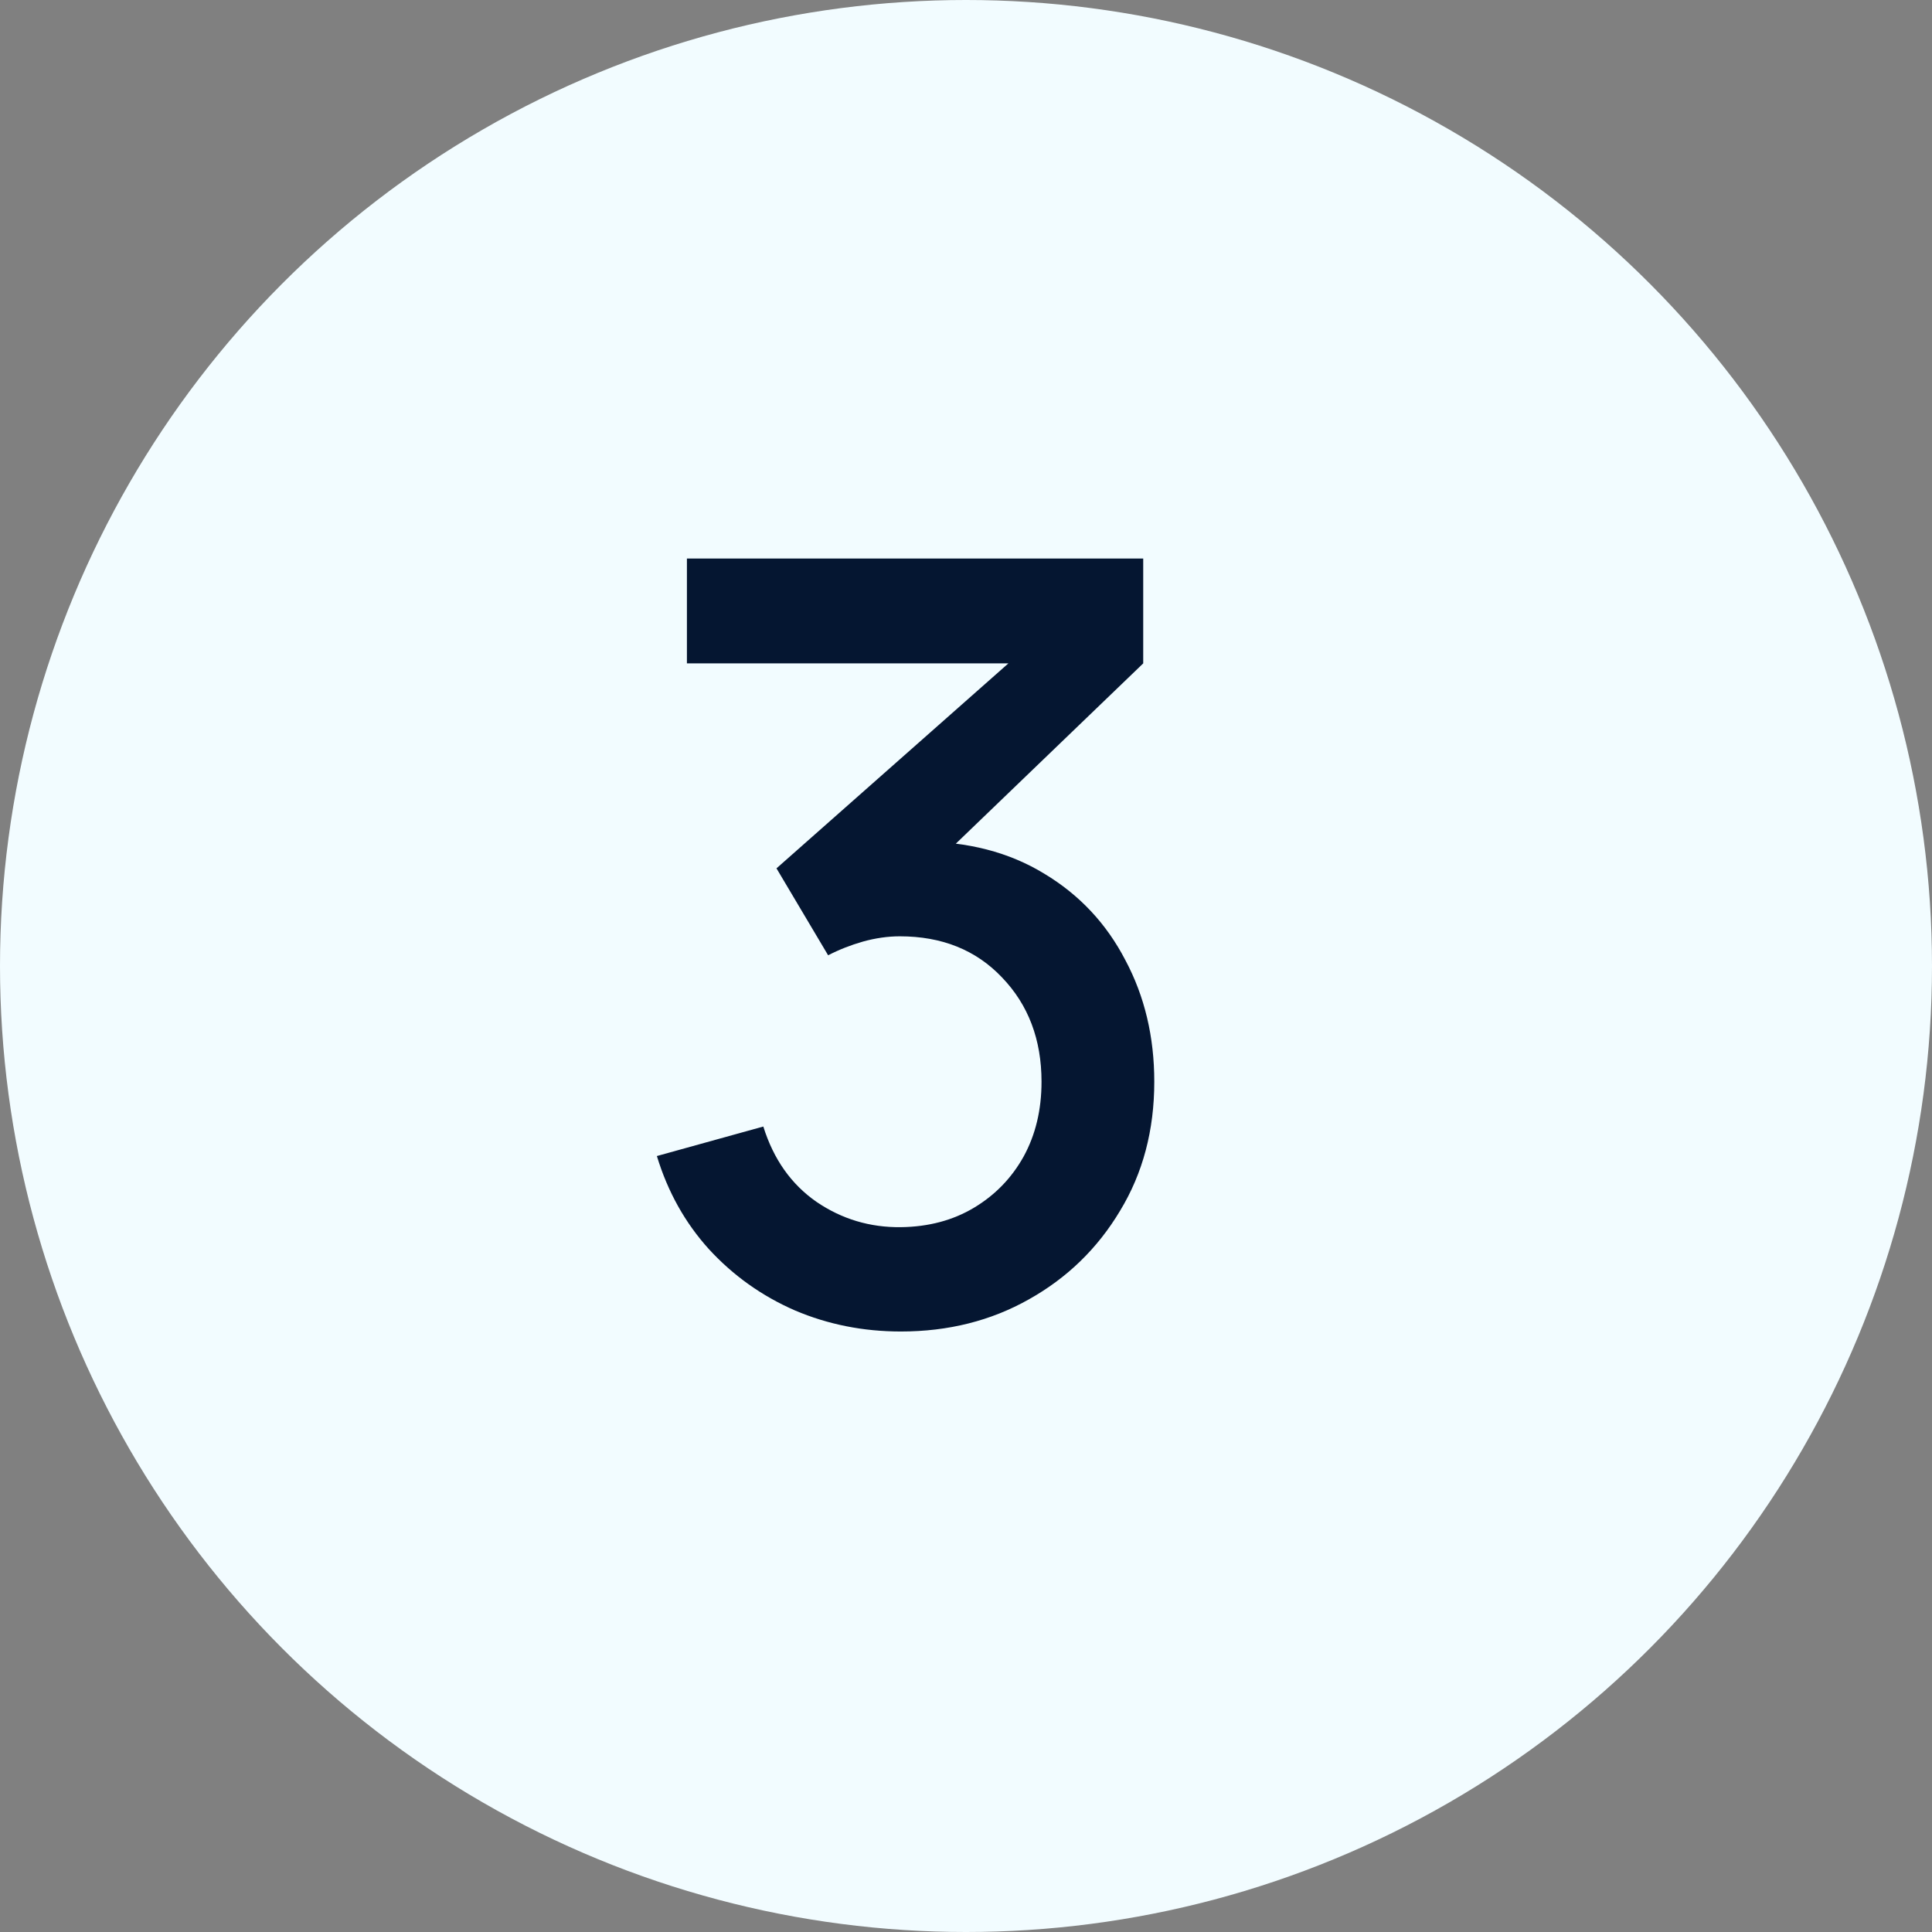
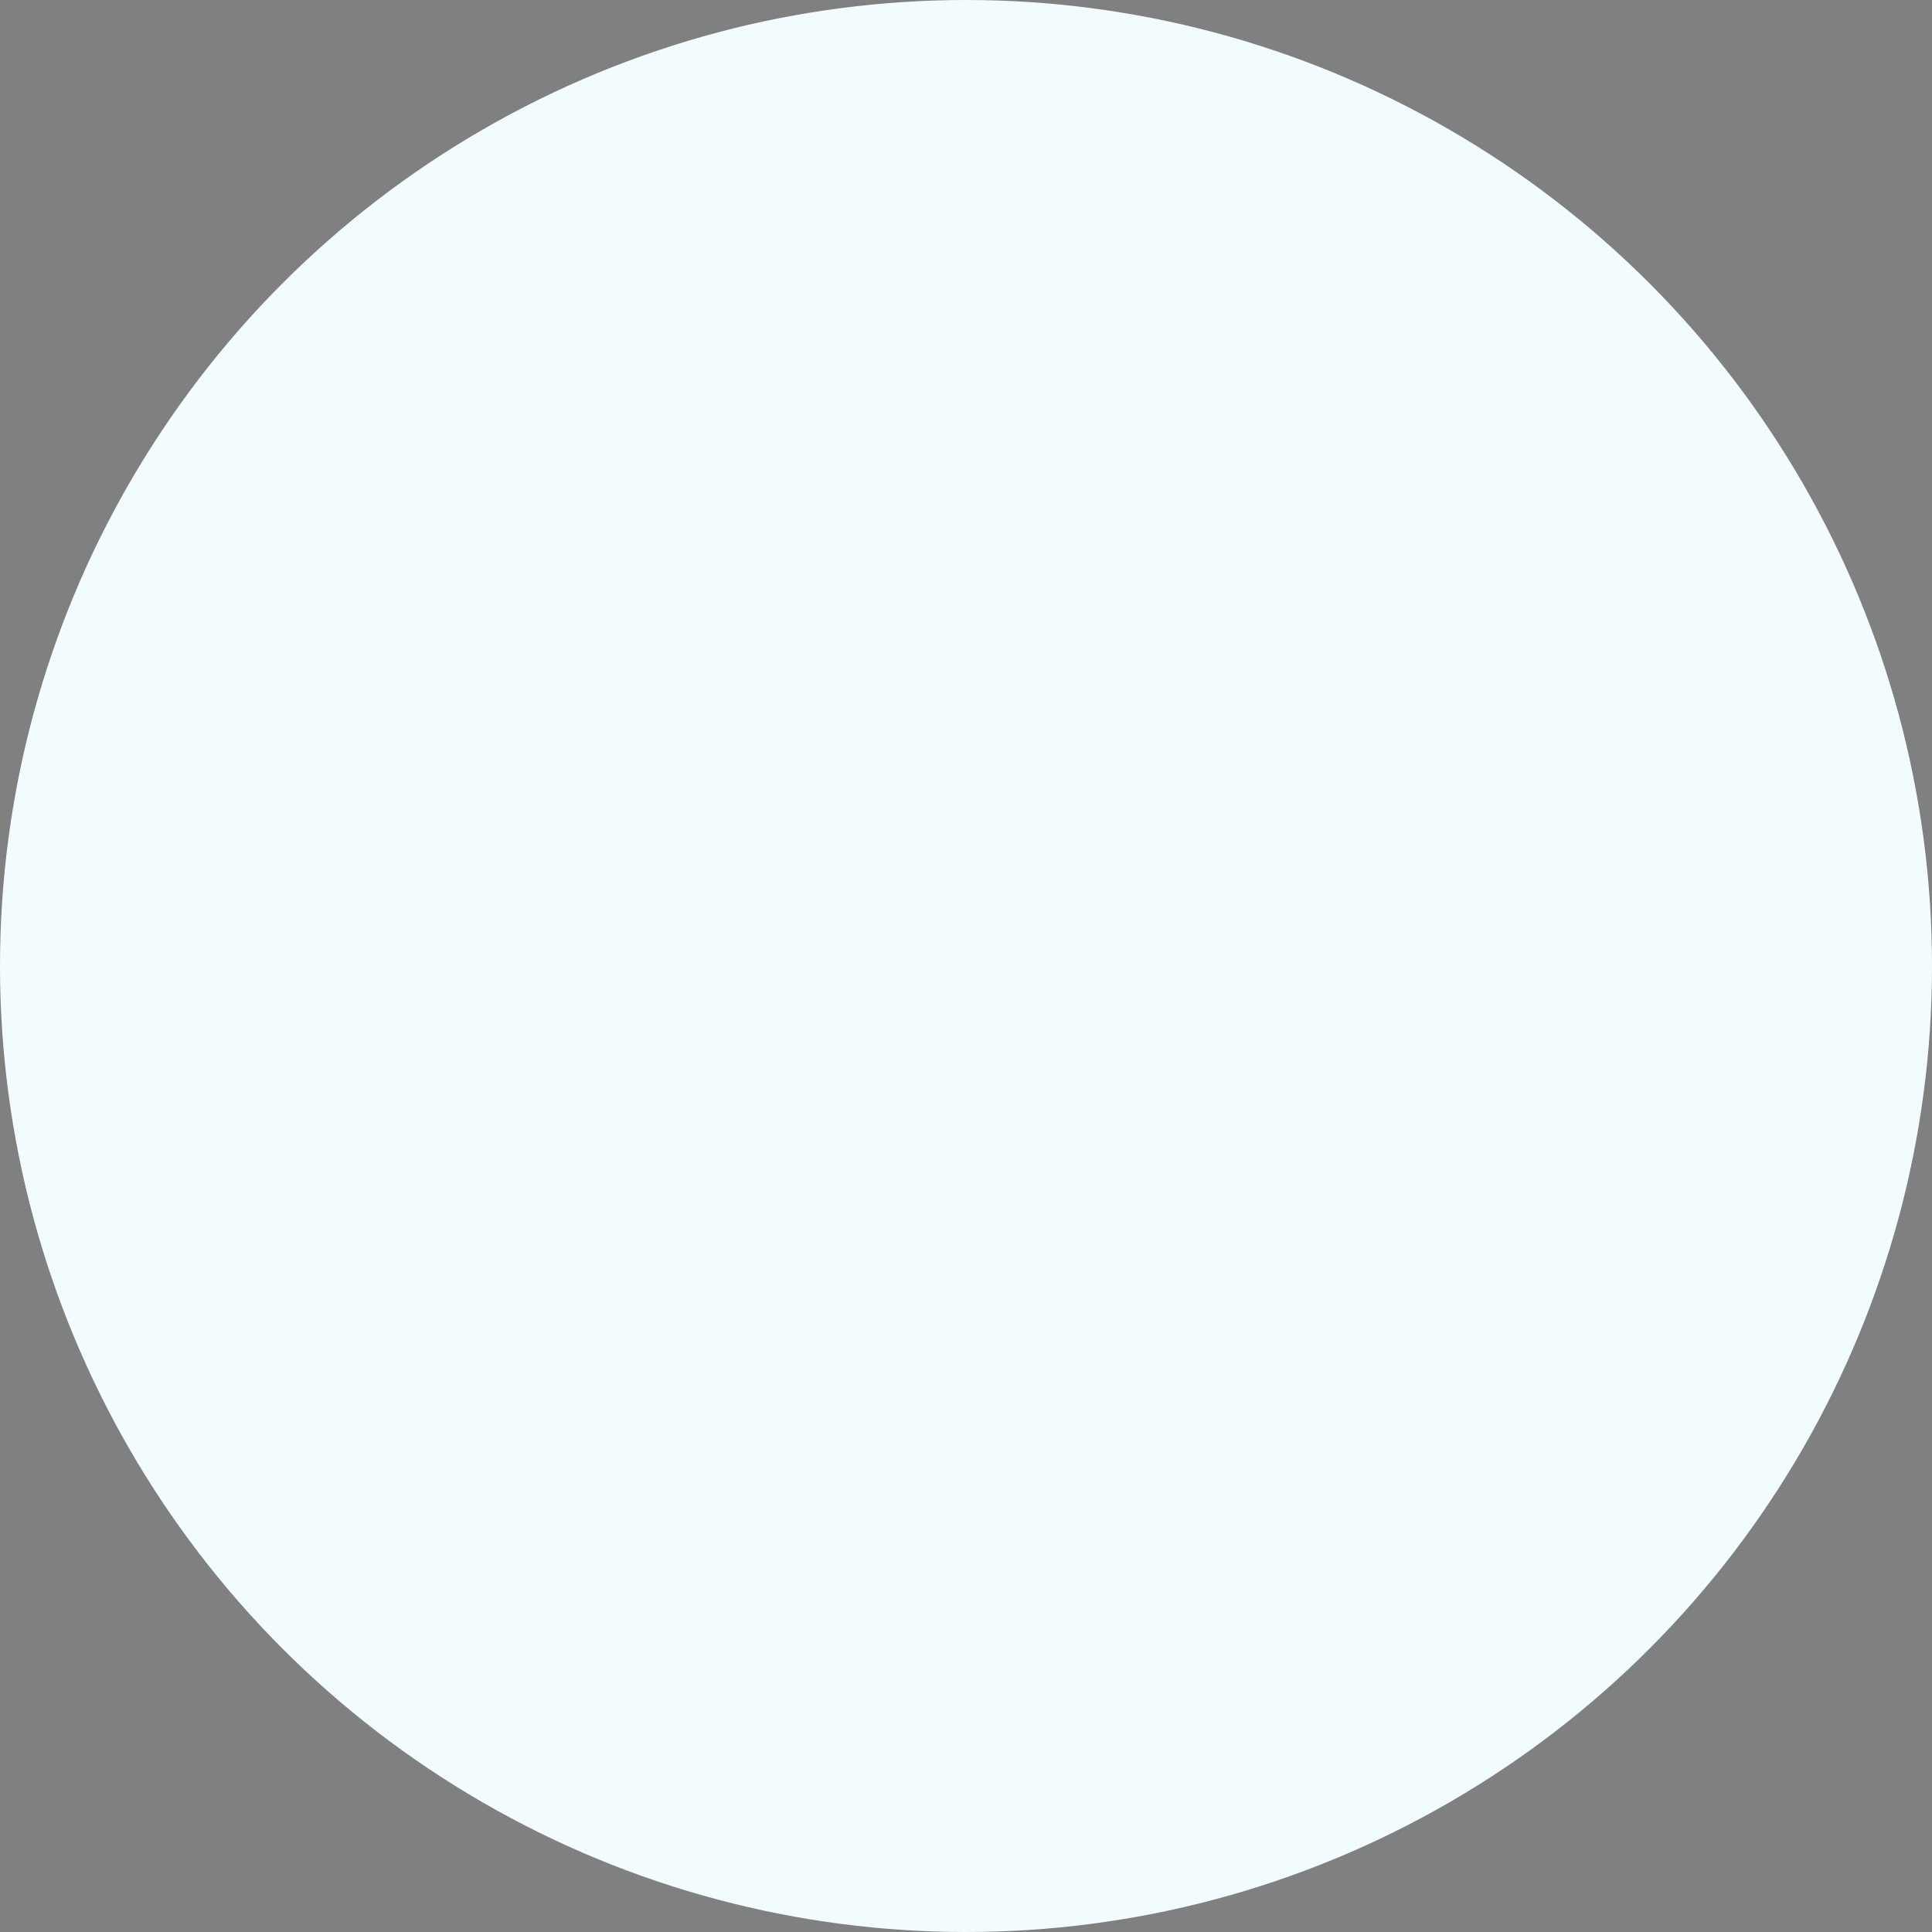
<svg xmlns="http://www.w3.org/2000/svg" width="22" height="22" viewBox="0 0 22 22" fill="none">
  <rect x="0" y="0" width="22" height="22" fill="#808080" stroke="none" />
  <circle cx="11" cy="11" r="11" fill="#F2FCFF" />
-   <path d="M10.258 15.162C9.83 15.162 9.428 15.082 9.052 14.922C8.676 14.758 8.35 14.526 8.074 14.226C7.802 13.926 7.604 13.572 7.48 13.164L8.692 12.828C8.808 13.2 9.01 13.486 9.298 13.686C9.586 13.882 9.906 13.978 10.258 13.974C10.574 13.97 10.852 13.896 11.092 13.752C11.332 13.608 11.52 13.414 11.656 13.17C11.792 12.922 11.86 12.638 11.86 12.318C11.86 11.838 11.71 11.442 11.41 11.13C11.114 10.818 10.726 10.662 10.246 10.662C10.11 10.662 9.97 10.682 9.826 10.722C9.686 10.762 9.554 10.814 9.43 10.878L8.842 9.888L11.89 7.194L12.022 7.554H7.822V6.36H13.018V7.554L10.486 9.99L10.474 9.582C11.018 9.582 11.49 9.704 11.89 9.948C12.29 10.188 12.598 10.516 12.814 10.932C13.034 11.344 13.144 11.806 13.144 12.318C13.144 12.87 13.014 13.36 12.754 13.788C12.498 14.216 12.152 14.552 11.716 14.796C11.284 15.04 10.798 15.162 10.258 15.162Z" fill="#051631" />
</svg>